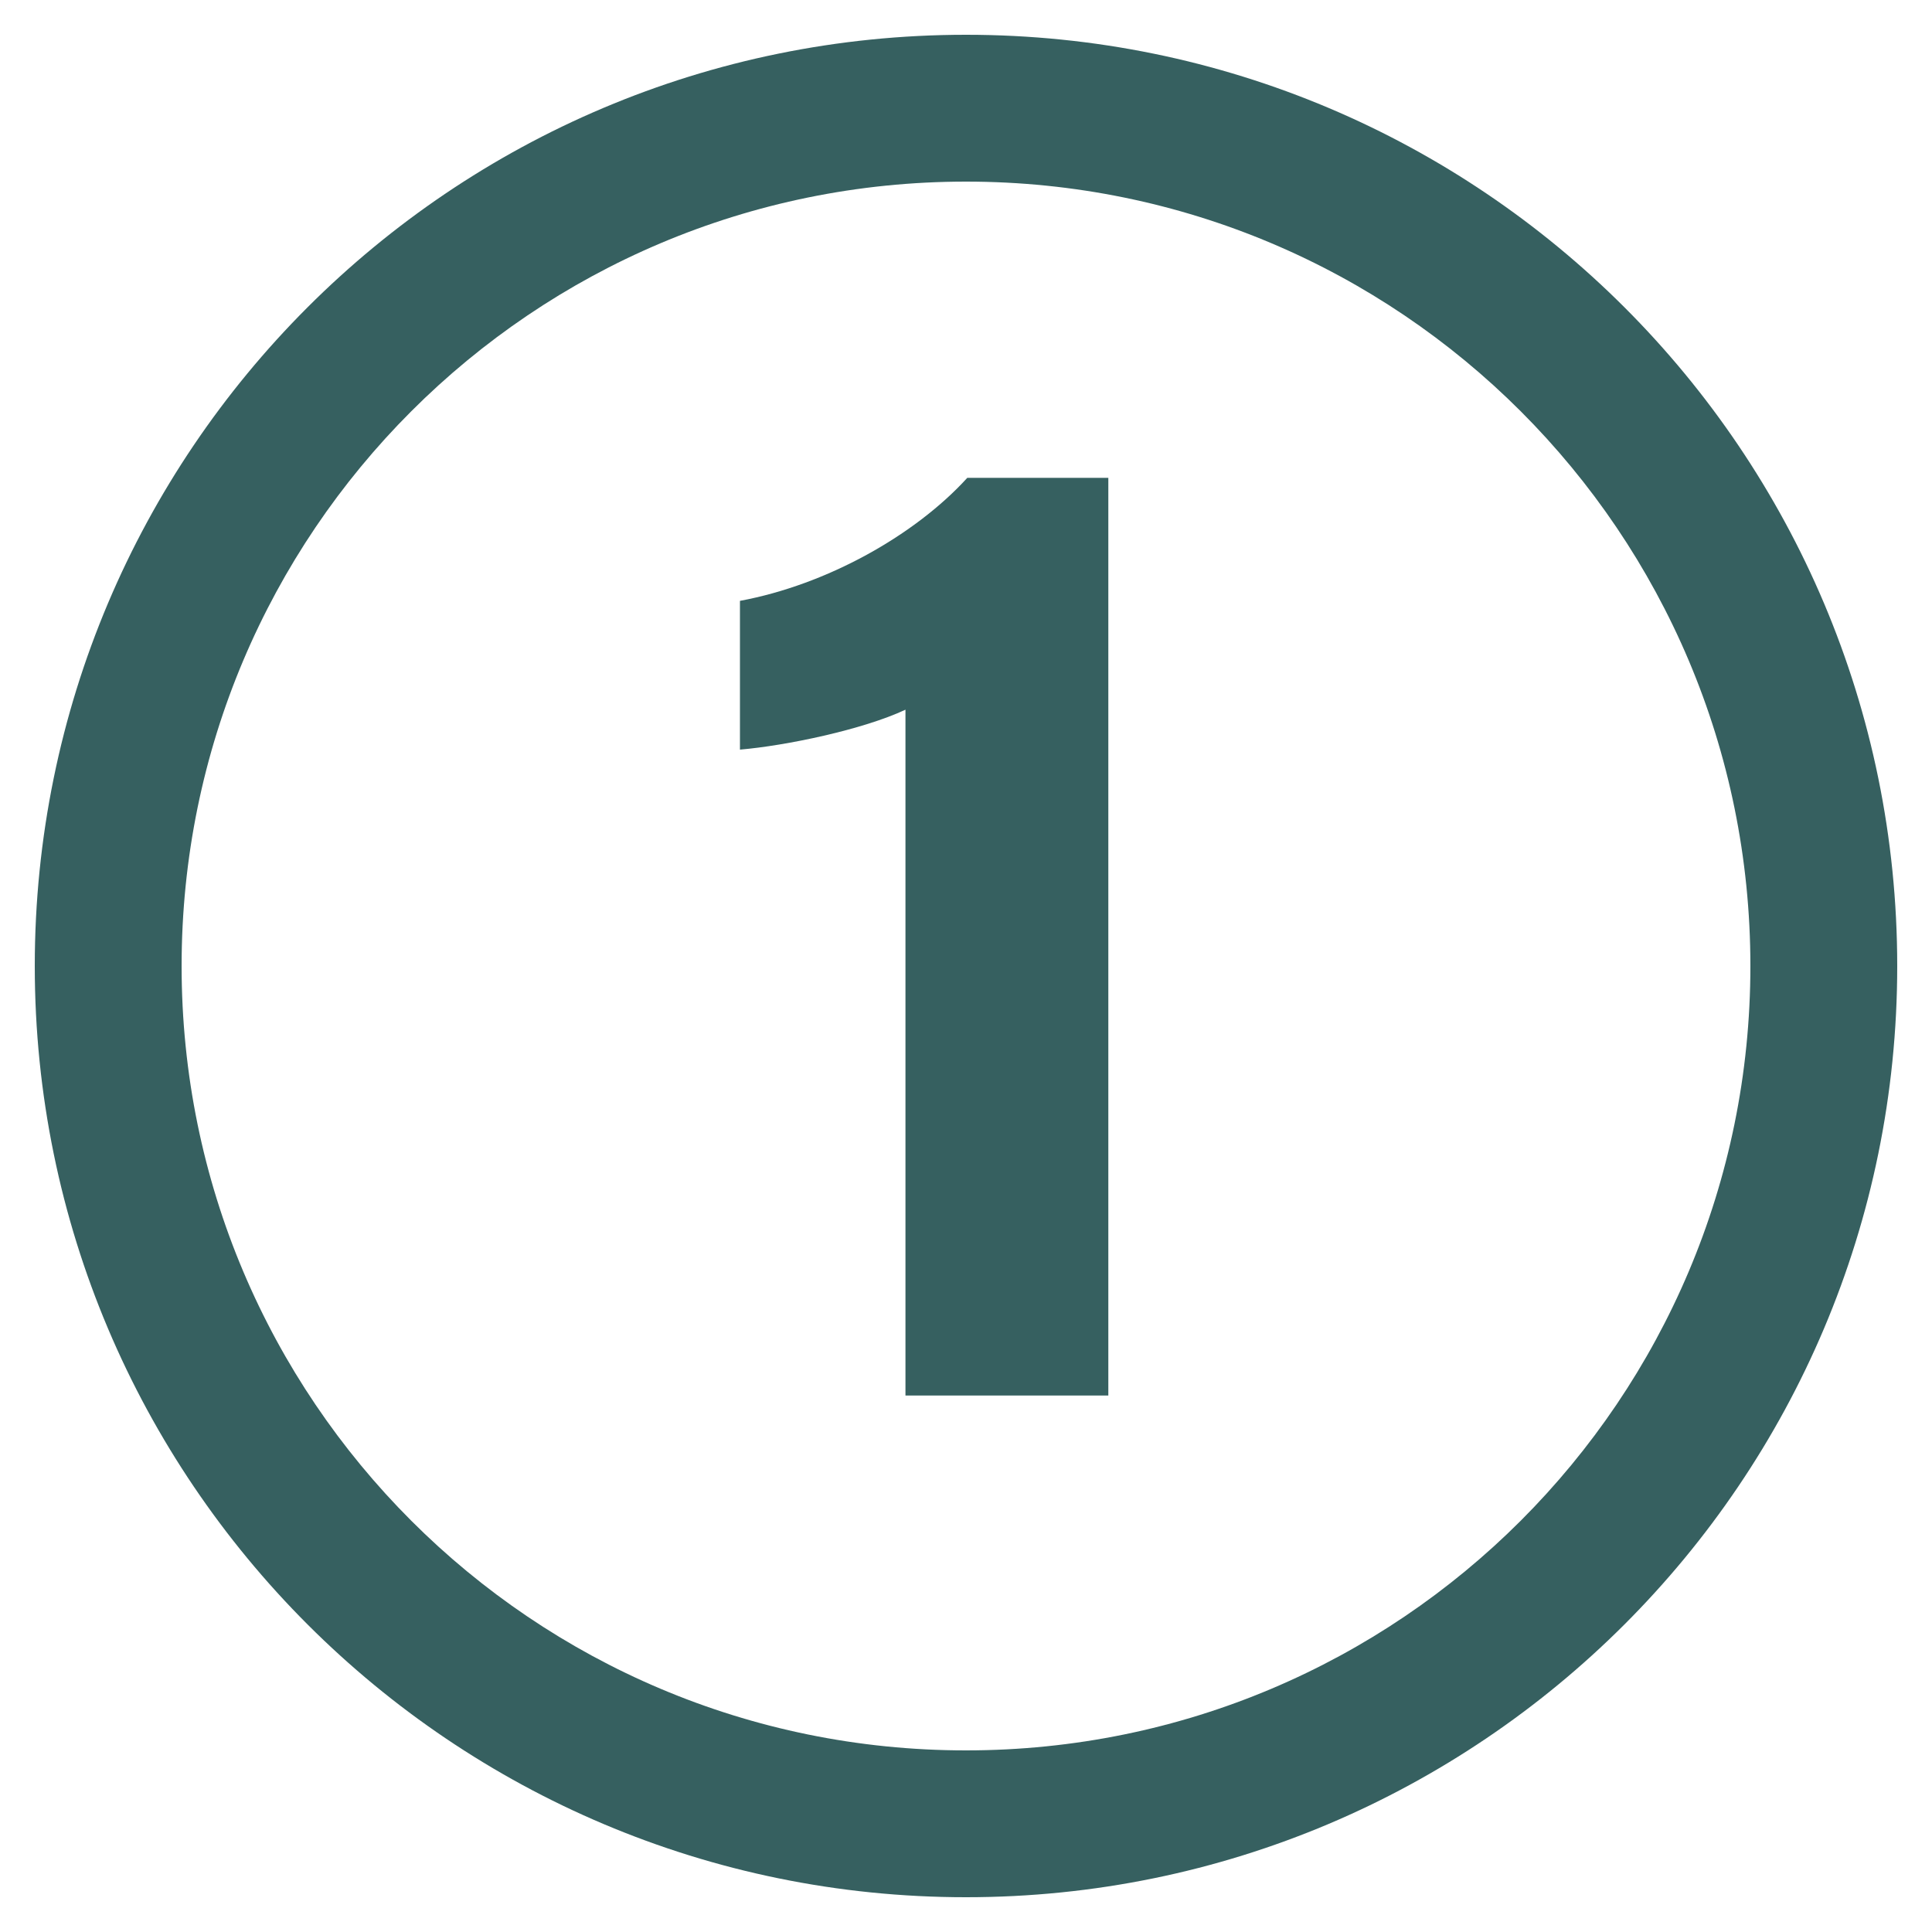
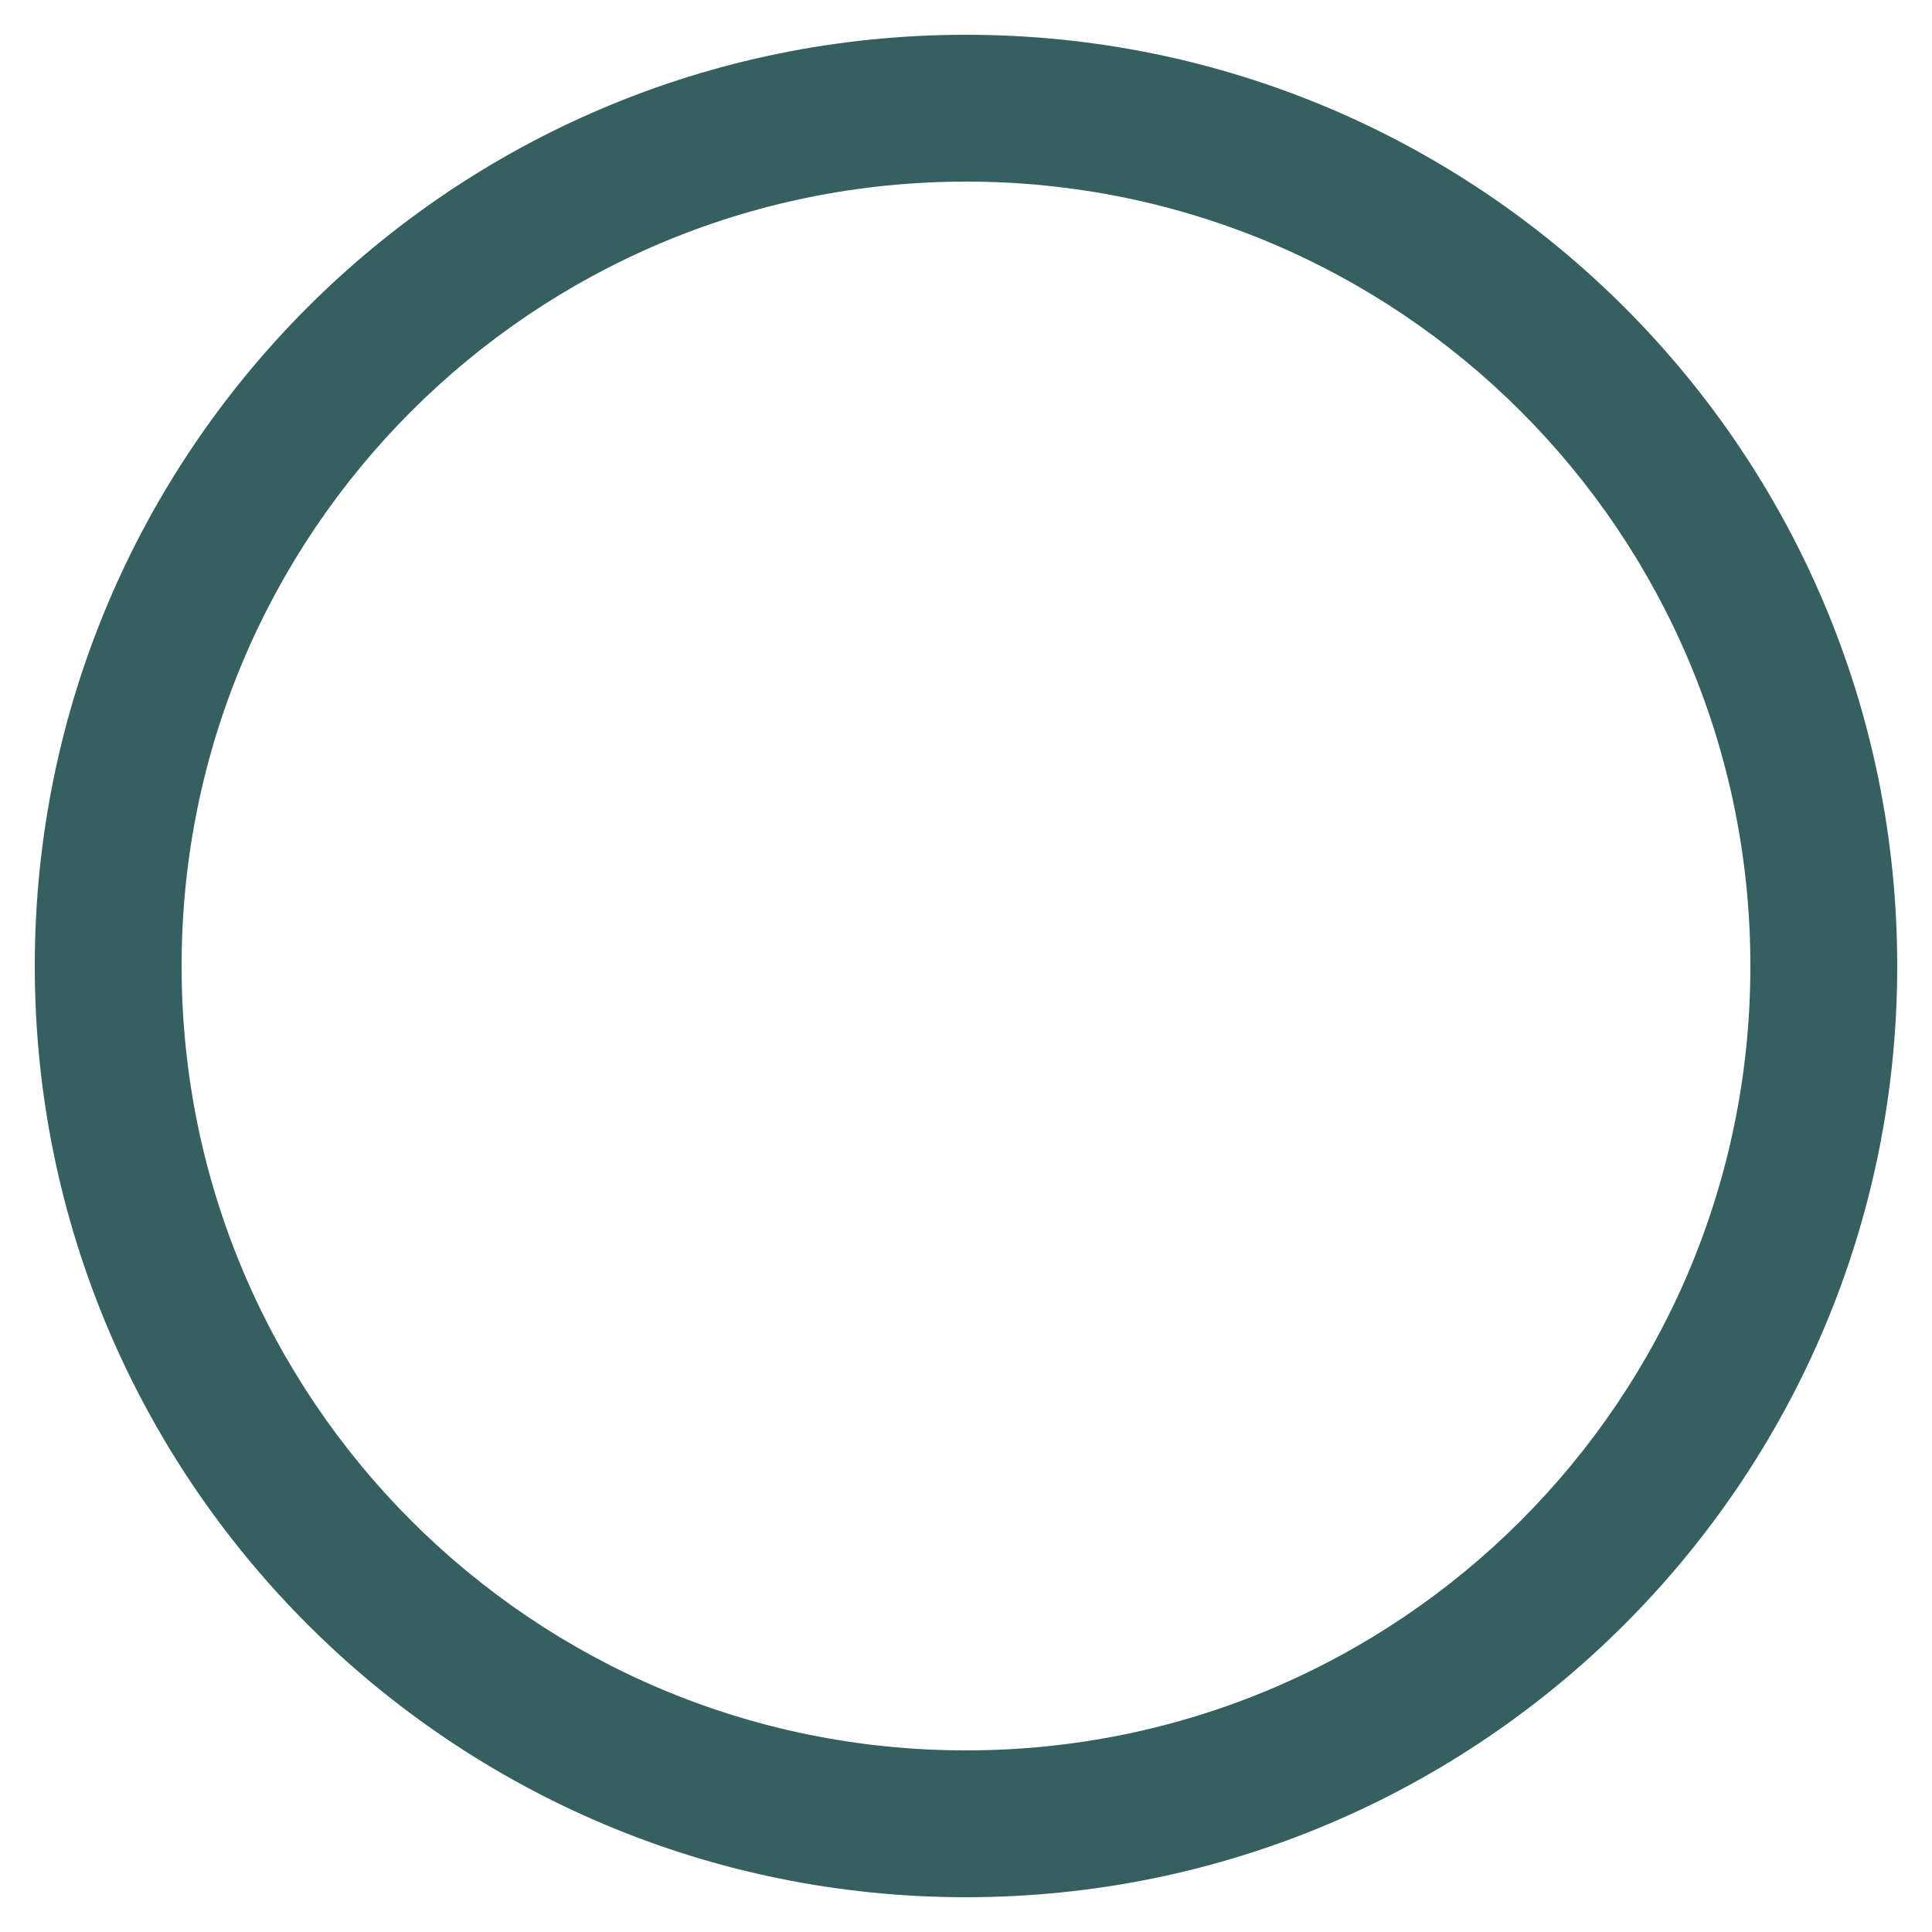
<svg xmlns="http://www.w3.org/2000/svg" id="Layer_1" x="0px" y="0px" viewBox="0 0 300 300" style="enable-background:new 0 0 300 300;" xml:space="preserve">
  <style type="text/css">	.st0{fill:#366060;}</style>
  <g>
    <path class="st0" d="M150,5.4C70.1,5.4,5.4,70.1,5.4,150c0,79.9,64.8,144.6,144.6,144.6S294.6,229.9,294.6,150  C294.6,70.1,229.9,5.4,150,5.4z M150,271.8c-67.3,0-121.8-54.5-121.8-121.8C28.2,82.7,82.7,28.2,150,28.2S271.8,82.7,271.8,150  C271.8,217.3,217.3,271.8,150,271.8z" />
    <g>
-       <path class="st0" d="M140.6,216.7V110.2c-6.6,3.1-18.6,5.6-25.7,6.2V93.3c13.5-2.5,27.2-10.2,35.3-19.1h21.9v142.5H140.6z" />
-     </g>
+       </g>
  </g>
</svg>